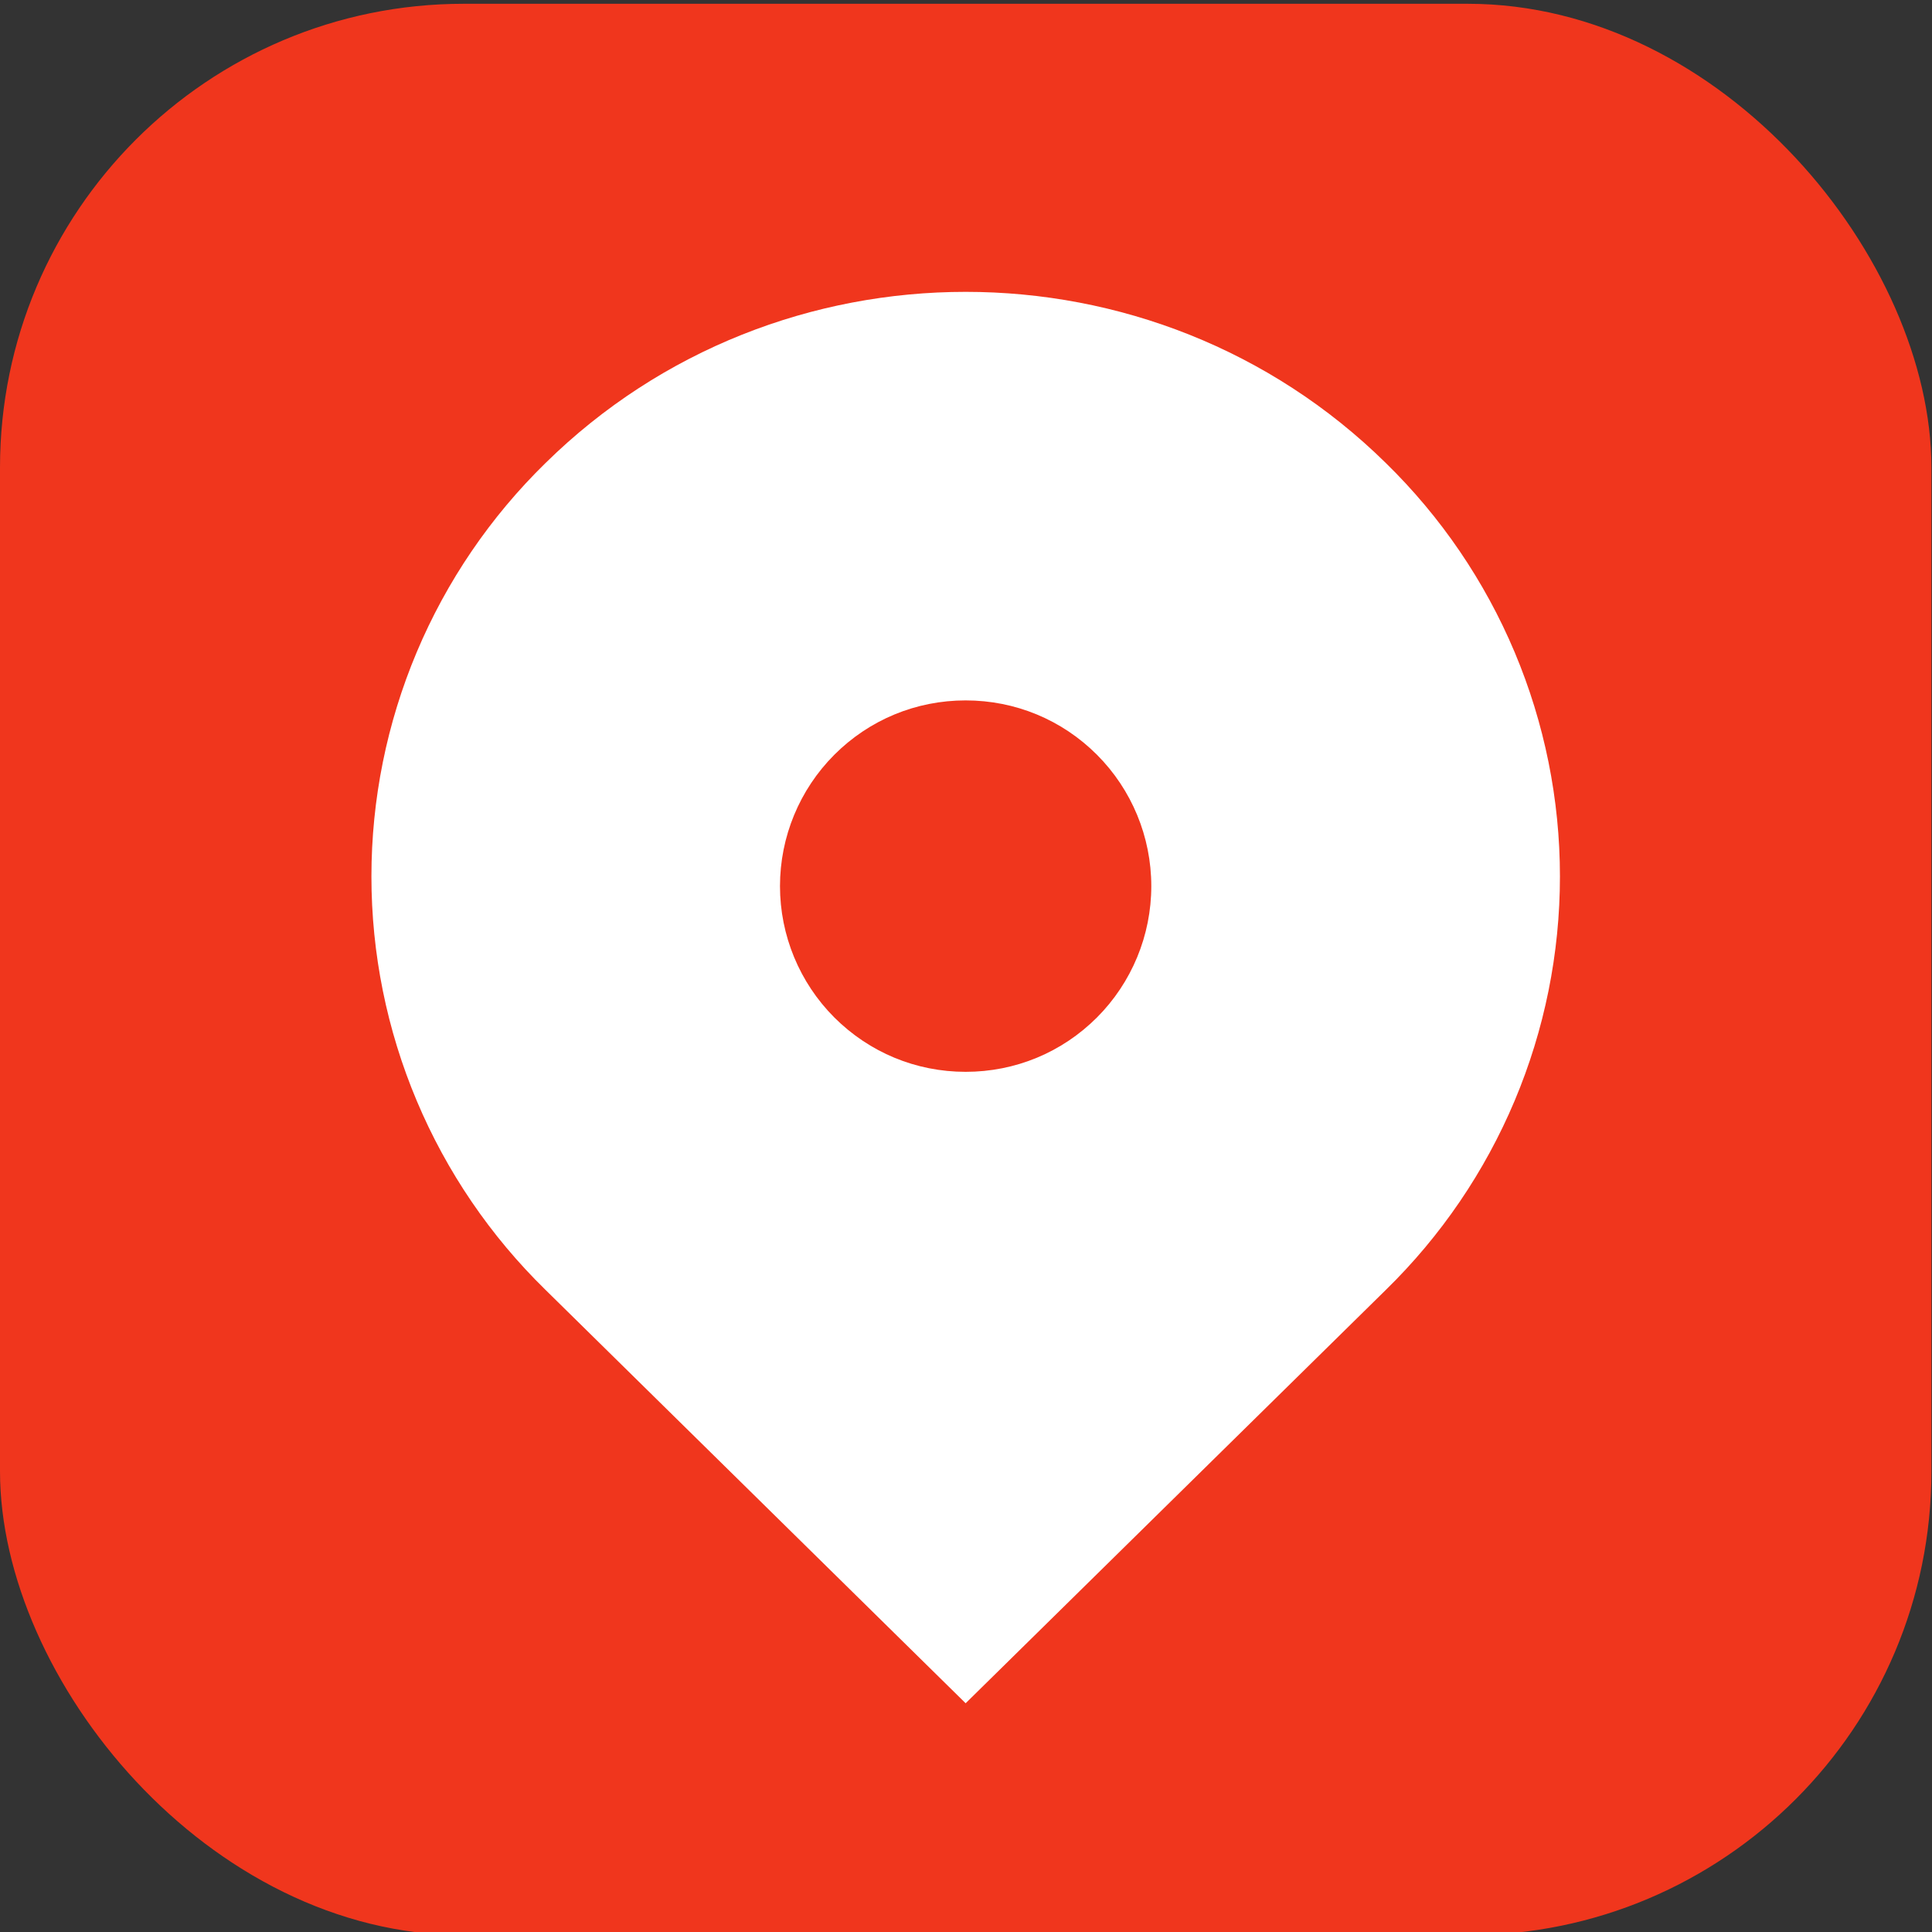
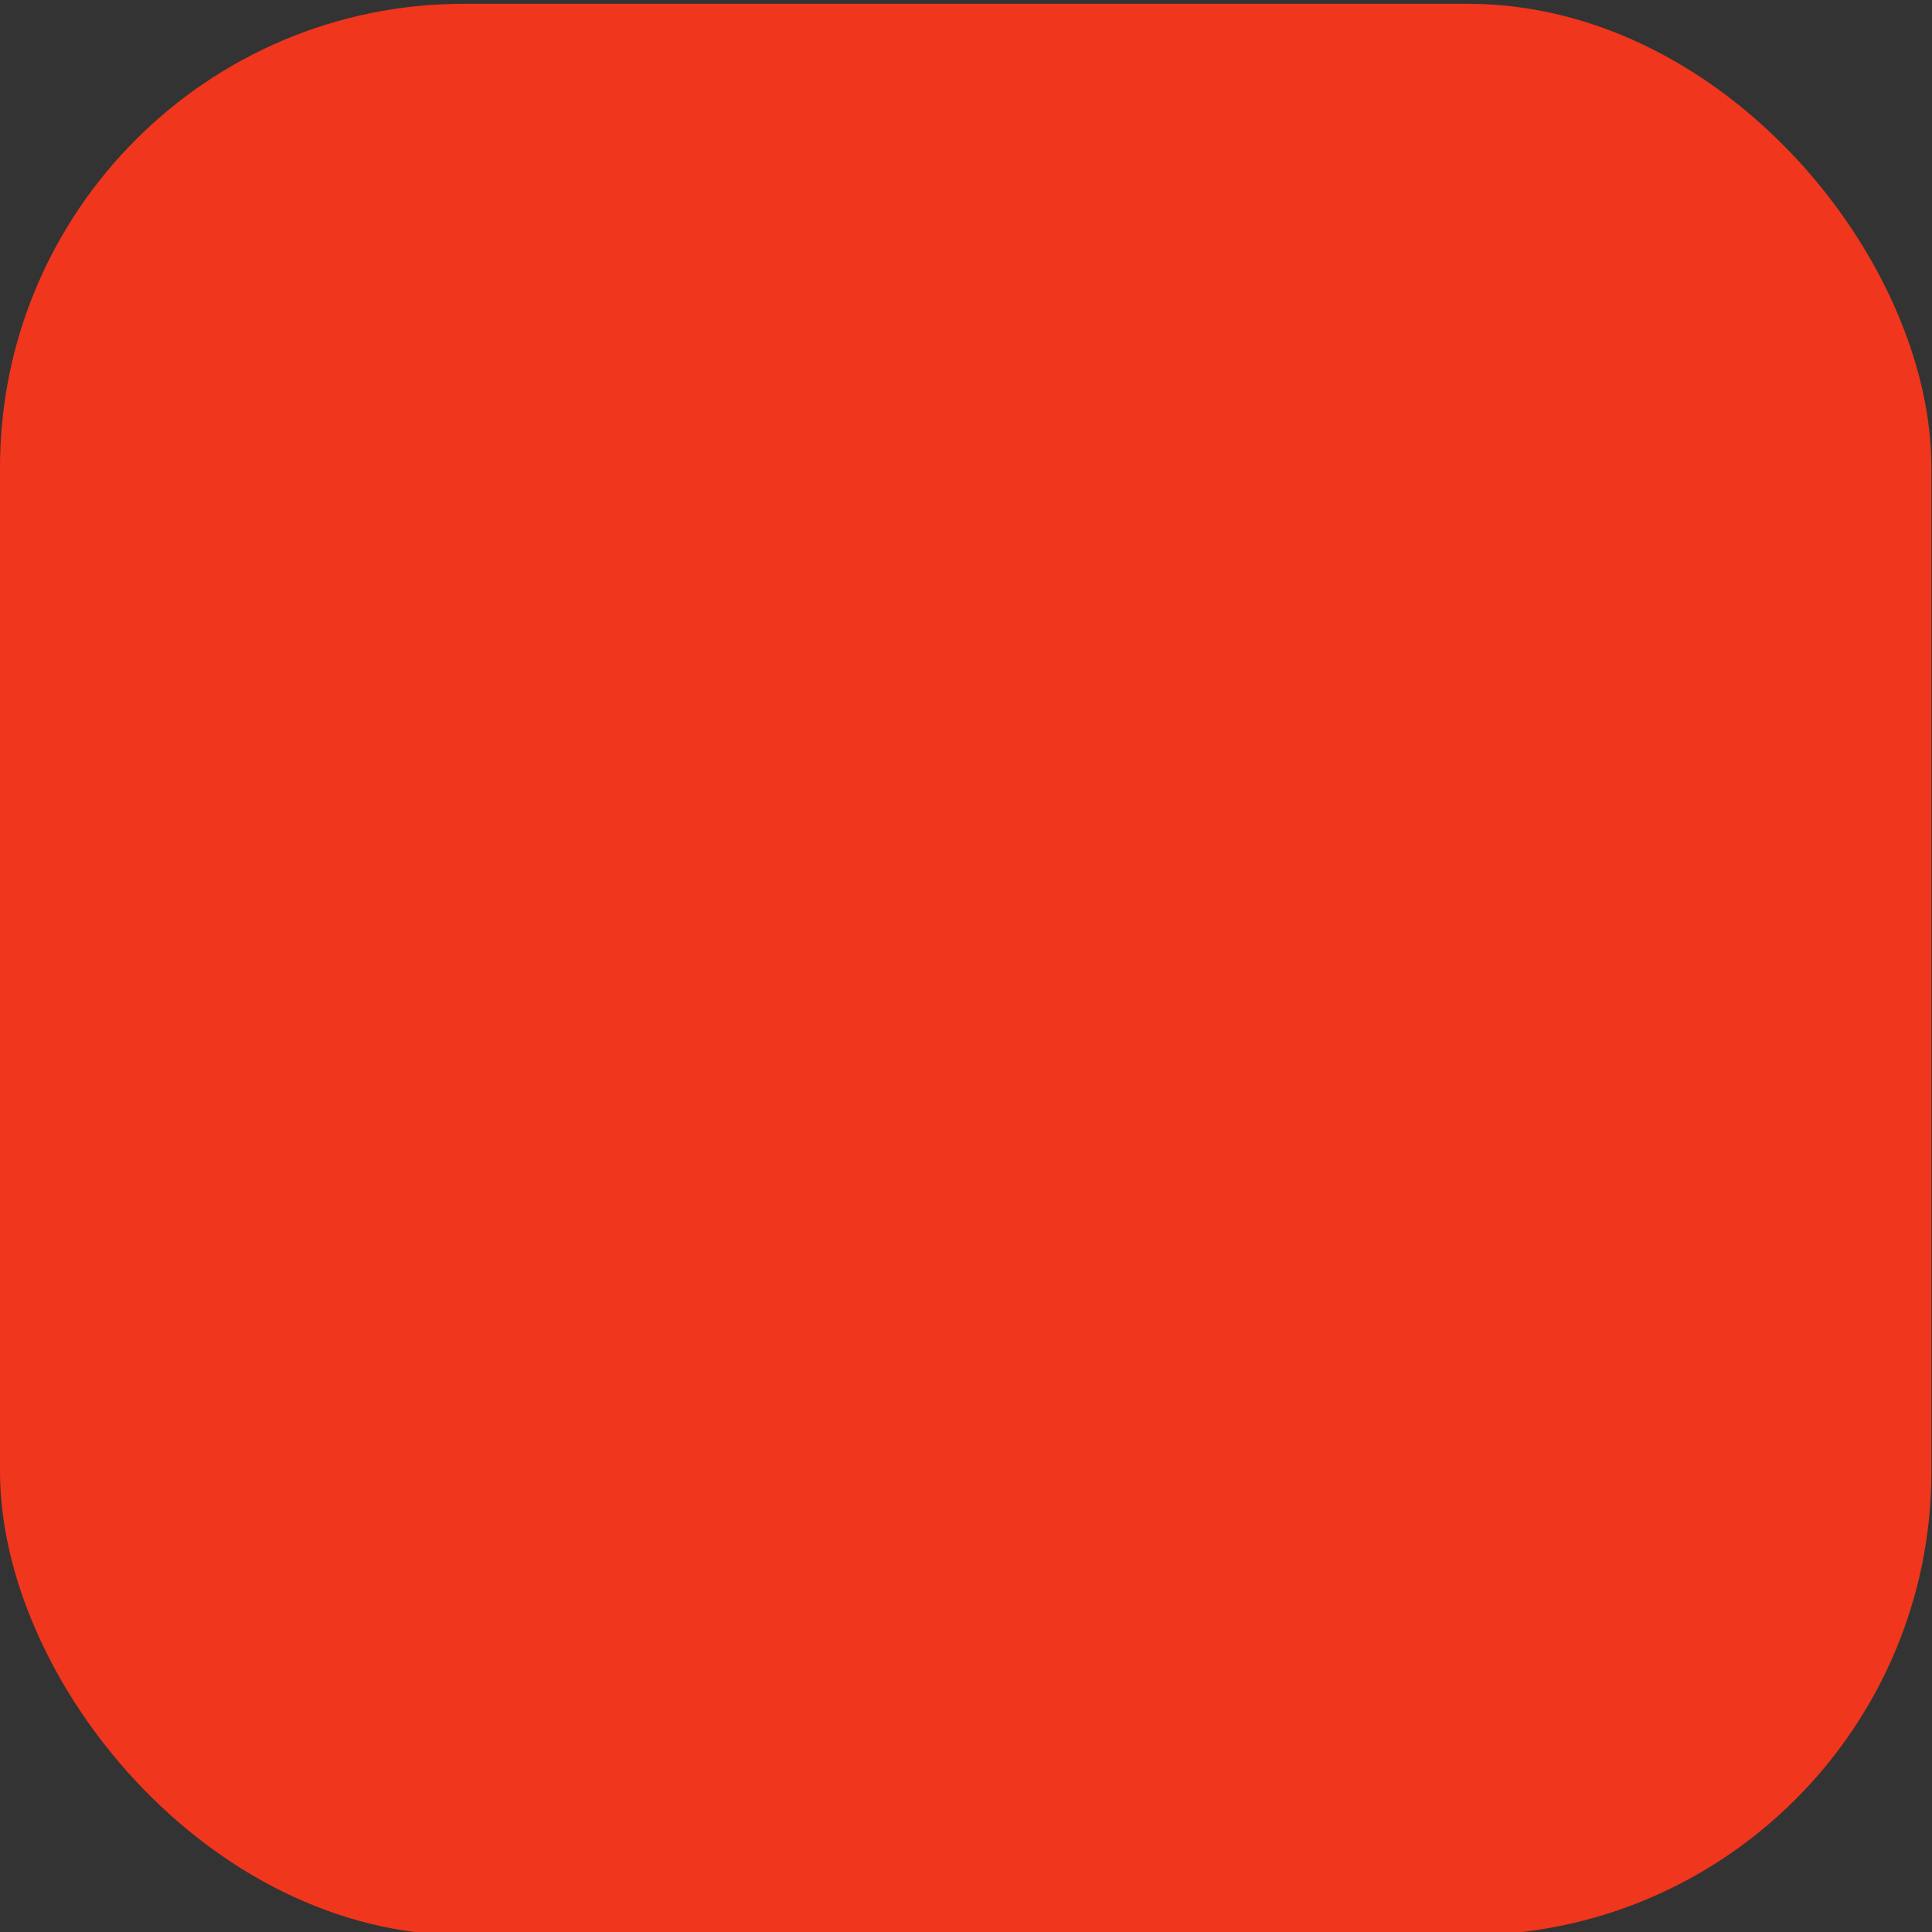
<svg xmlns="http://www.w3.org/2000/svg" width="512" height="512" viewBox="0 0 512 512" fill="none">
  <rect x="0" y="0" width="512" height="512" fill="#333333" stroke="none" />
  <g clip-path="url(#clip0_246_2646)">
    <rect y="1" width="511.844" height="511.844" rx="122.919" fill="#F0361D" />
-     <path d="M367.271 122.716C305.771 62.22 206.06 62.22 144.56 122.716C129.958 136.982 118.355 154.022 110.434 172.836C102.512 191.65 98.431 211.857 98.431 232.27C98.431 252.684 102.512 272.891 110.434 291.705C118.355 310.519 129.958 327.559 144.56 341.825L255.905 451.379L367.271 341.825C381.872 327.559 393.475 310.519 401.397 291.705C409.318 272.891 413.399 252.684 413.399 232.27C413.399 211.857 409.318 191.65 401.397 172.836C393.475 154.022 381.872 136.982 367.271 122.716ZM255.905 284.045C242.755 284.045 230.412 278.927 221.1 269.635C211.882 260.397 206.705 247.88 206.705 234.83C206.705 221.779 211.882 209.262 221.1 200.024C230.392 190.732 242.755 185.614 255.905 185.614C269.056 185.614 281.419 190.732 290.711 200.024C299.929 209.262 305.106 221.779 305.106 234.83C305.106 247.88 299.929 260.397 290.711 269.635C281.419 278.927 269.056 284.045 255.905 284.045Z" fill="white" />
  </g>
  <defs>
    <clipPath id="clip0_246_2646">
      <rect width="512" height="512" fill="white" />
    </clipPath>
  </defs>
</svg>